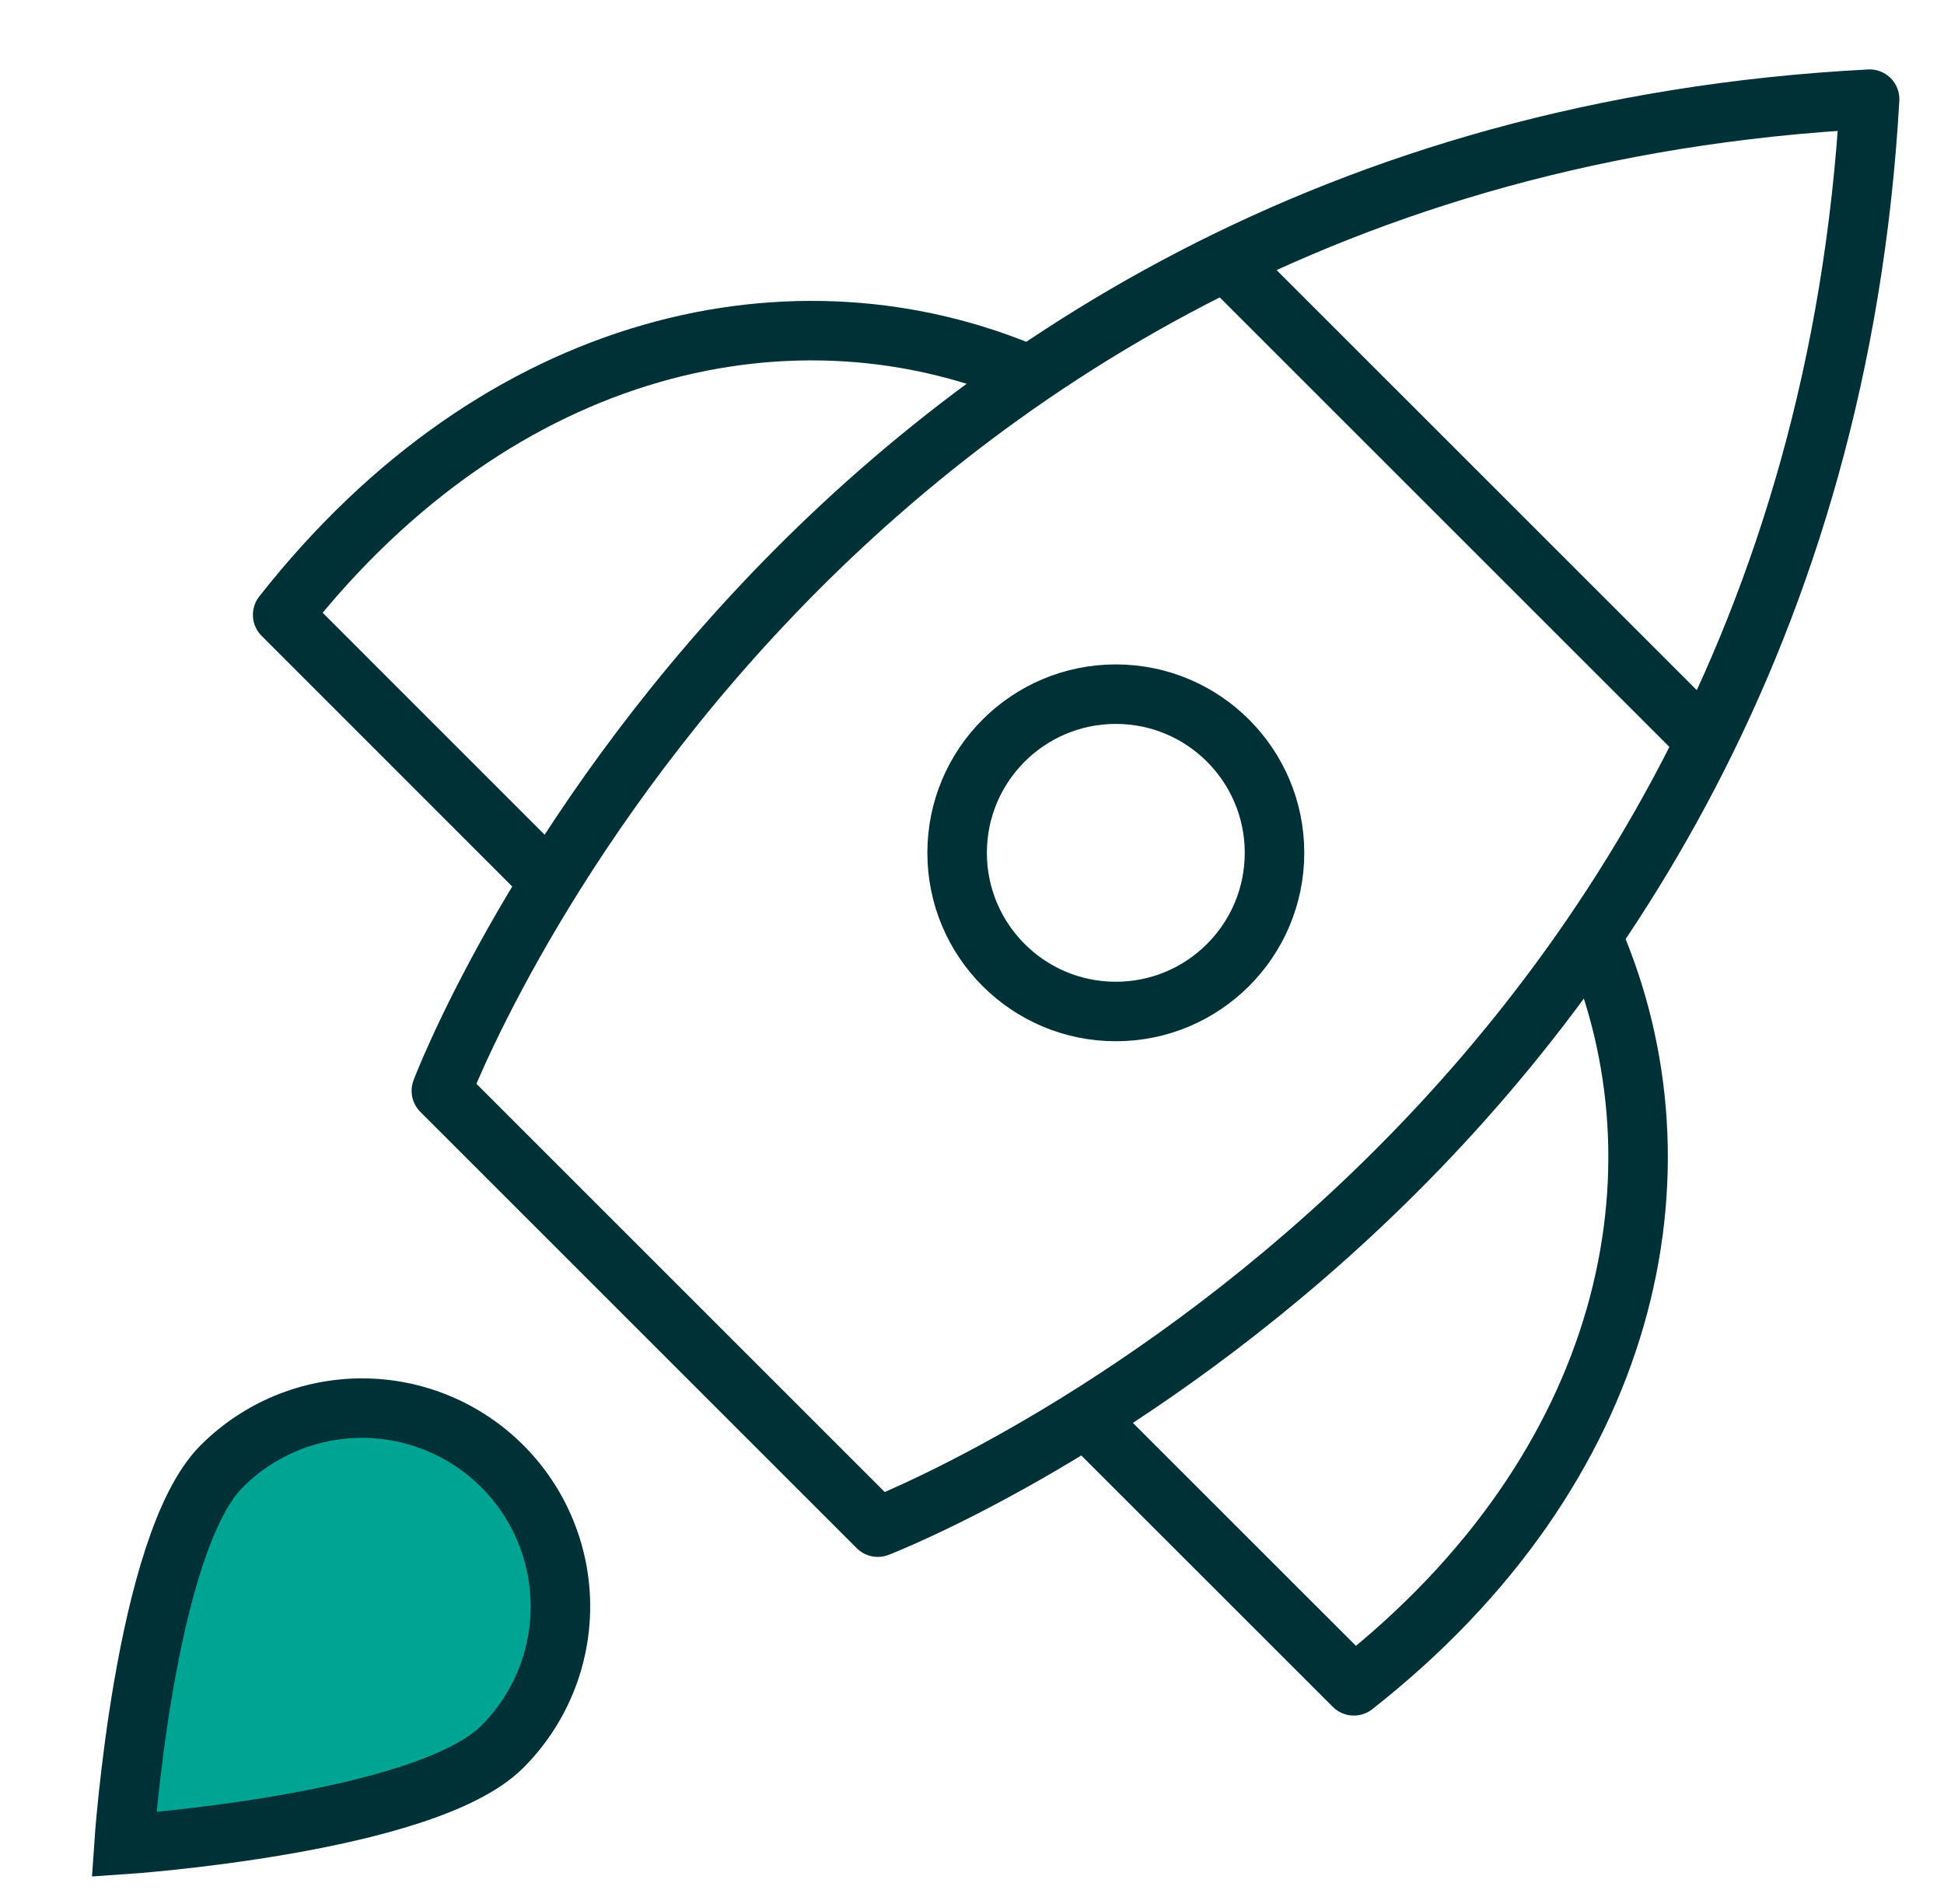
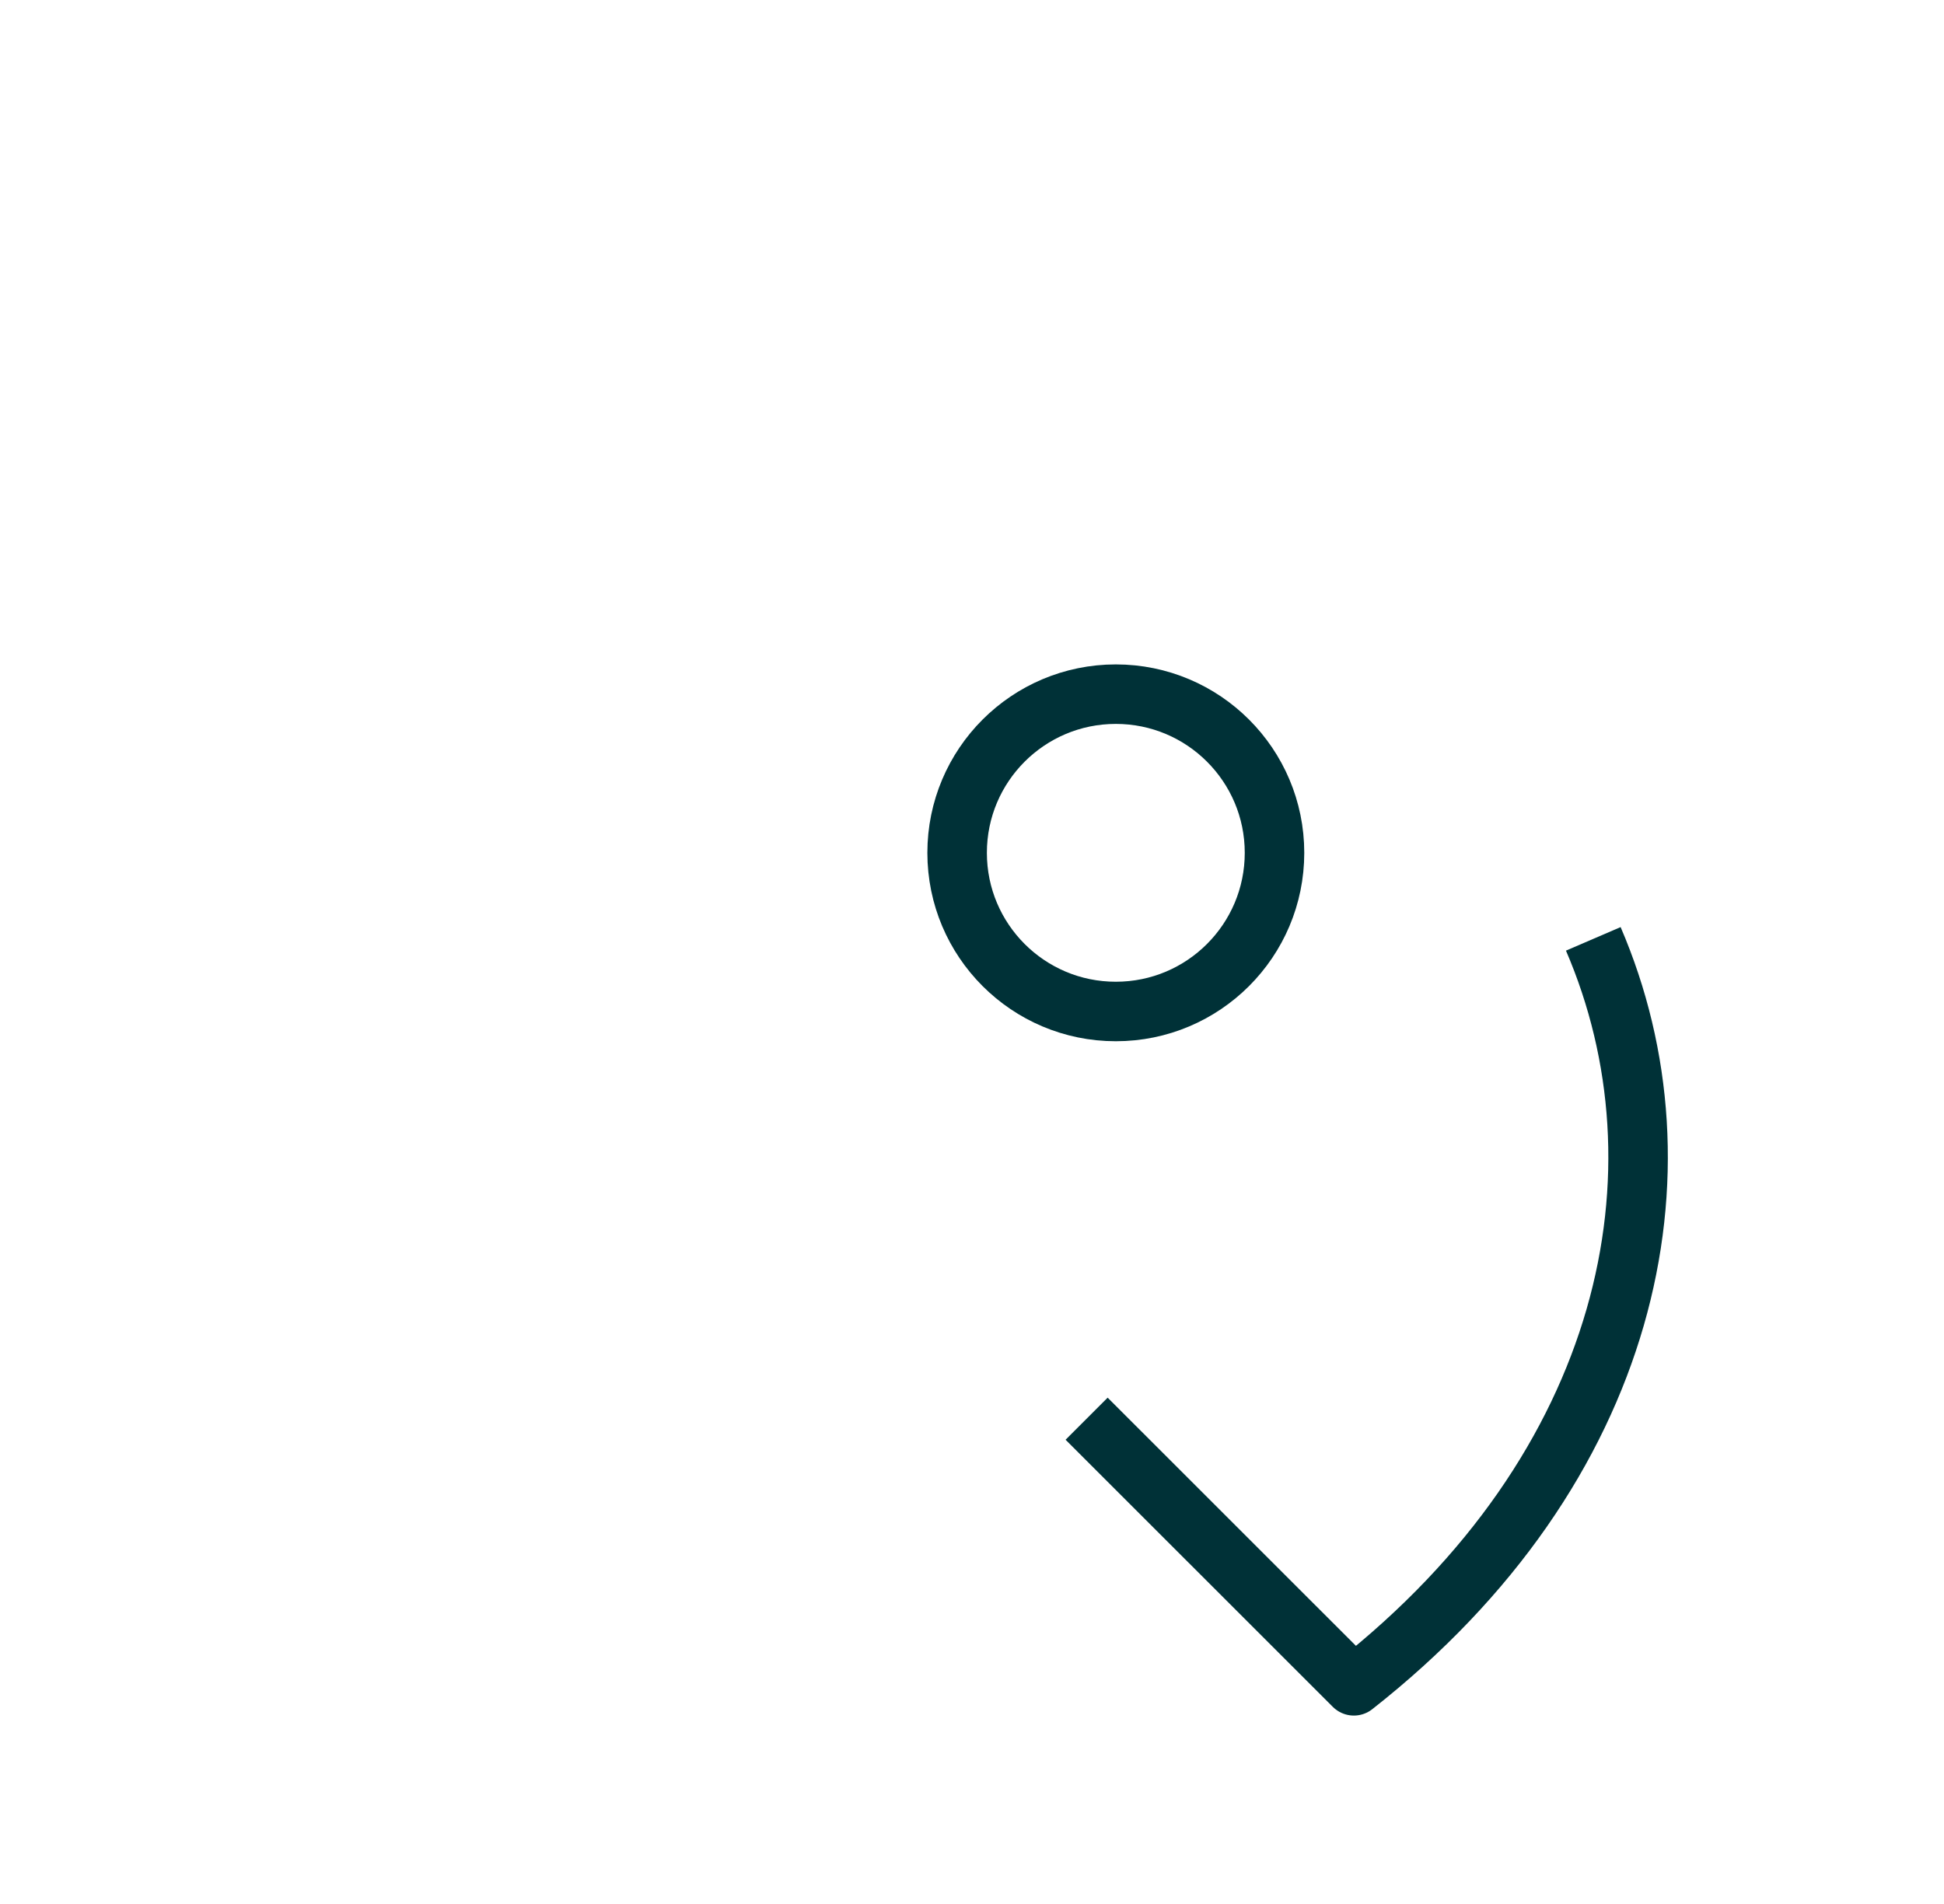
<svg xmlns="http://www.w3.org/2000/svg" width="49" height="48" viewBox="0 0 49 48" fill="none">
-   <path d="M30.894 6.586L42.991 18.682" stroke="#003137" stroke-width="1.5" stroke-miterlimit="10" />
-   <path d="M25.956 9.465C20.114 6.949 12.625 8.5 7.125 15.5L13.859 22.236" stroke="#003137" stroke-width="1.5" stroke-miterlimit="10" stroke-linejoin="round" />
  <path d="M40.16 23.669C42.676 29.511 41.125 37 34.125 42.5L27.389 35.766" stroke="#003137" stroke-width="1.5" stroke-miterlimit="10" stroke-linejoin="round" />
-   <path d="M22.125 38.5L11.125 27.5C11.125 27.5 20.019 3.914 47.125 2.5C45.593 29.488 22.125 38.5 22.125 38.5Z" stroke="#003137" stroke-width="1.5" stroke-miterlimit="10" stroke-linecap="square" stroke-linejoin="round" />
  <path d="M28.125 25.5C30.334 25.5 32.125 23.709 32.125 21.5C32.125 19.291 30.334 17.5 28.125 17.5C25.916 17.5 24.125 19.291 24.125 21.5C24.125 23.709 25.916 25.5 28.125 25.5Z" stroke="#003137" stroke-width="1.5" stroke-miterlimit="10" stroke-linecap="square" stroke-linejoin="round" />
-   <path d="M5.589 36.964C6.527 36.026 7.799 35.499 9.125 35.499C10.451 35.499 11.723 36.026 12.661 36.964C13.599 37.902 14.126 39.174 14.126 40.5C14.126 41.826 13.599 43.098 12.661 44.036C10.708 45.988 3.125 46.5 3.125 46.5C3.125 46.5 3.637 38.917 5.589 36.964Z" fill="#00A493" stroke="#003137" stroke-width="1.5" stroke-miterlimit="10" stroke-linecap="square" />
</svg>